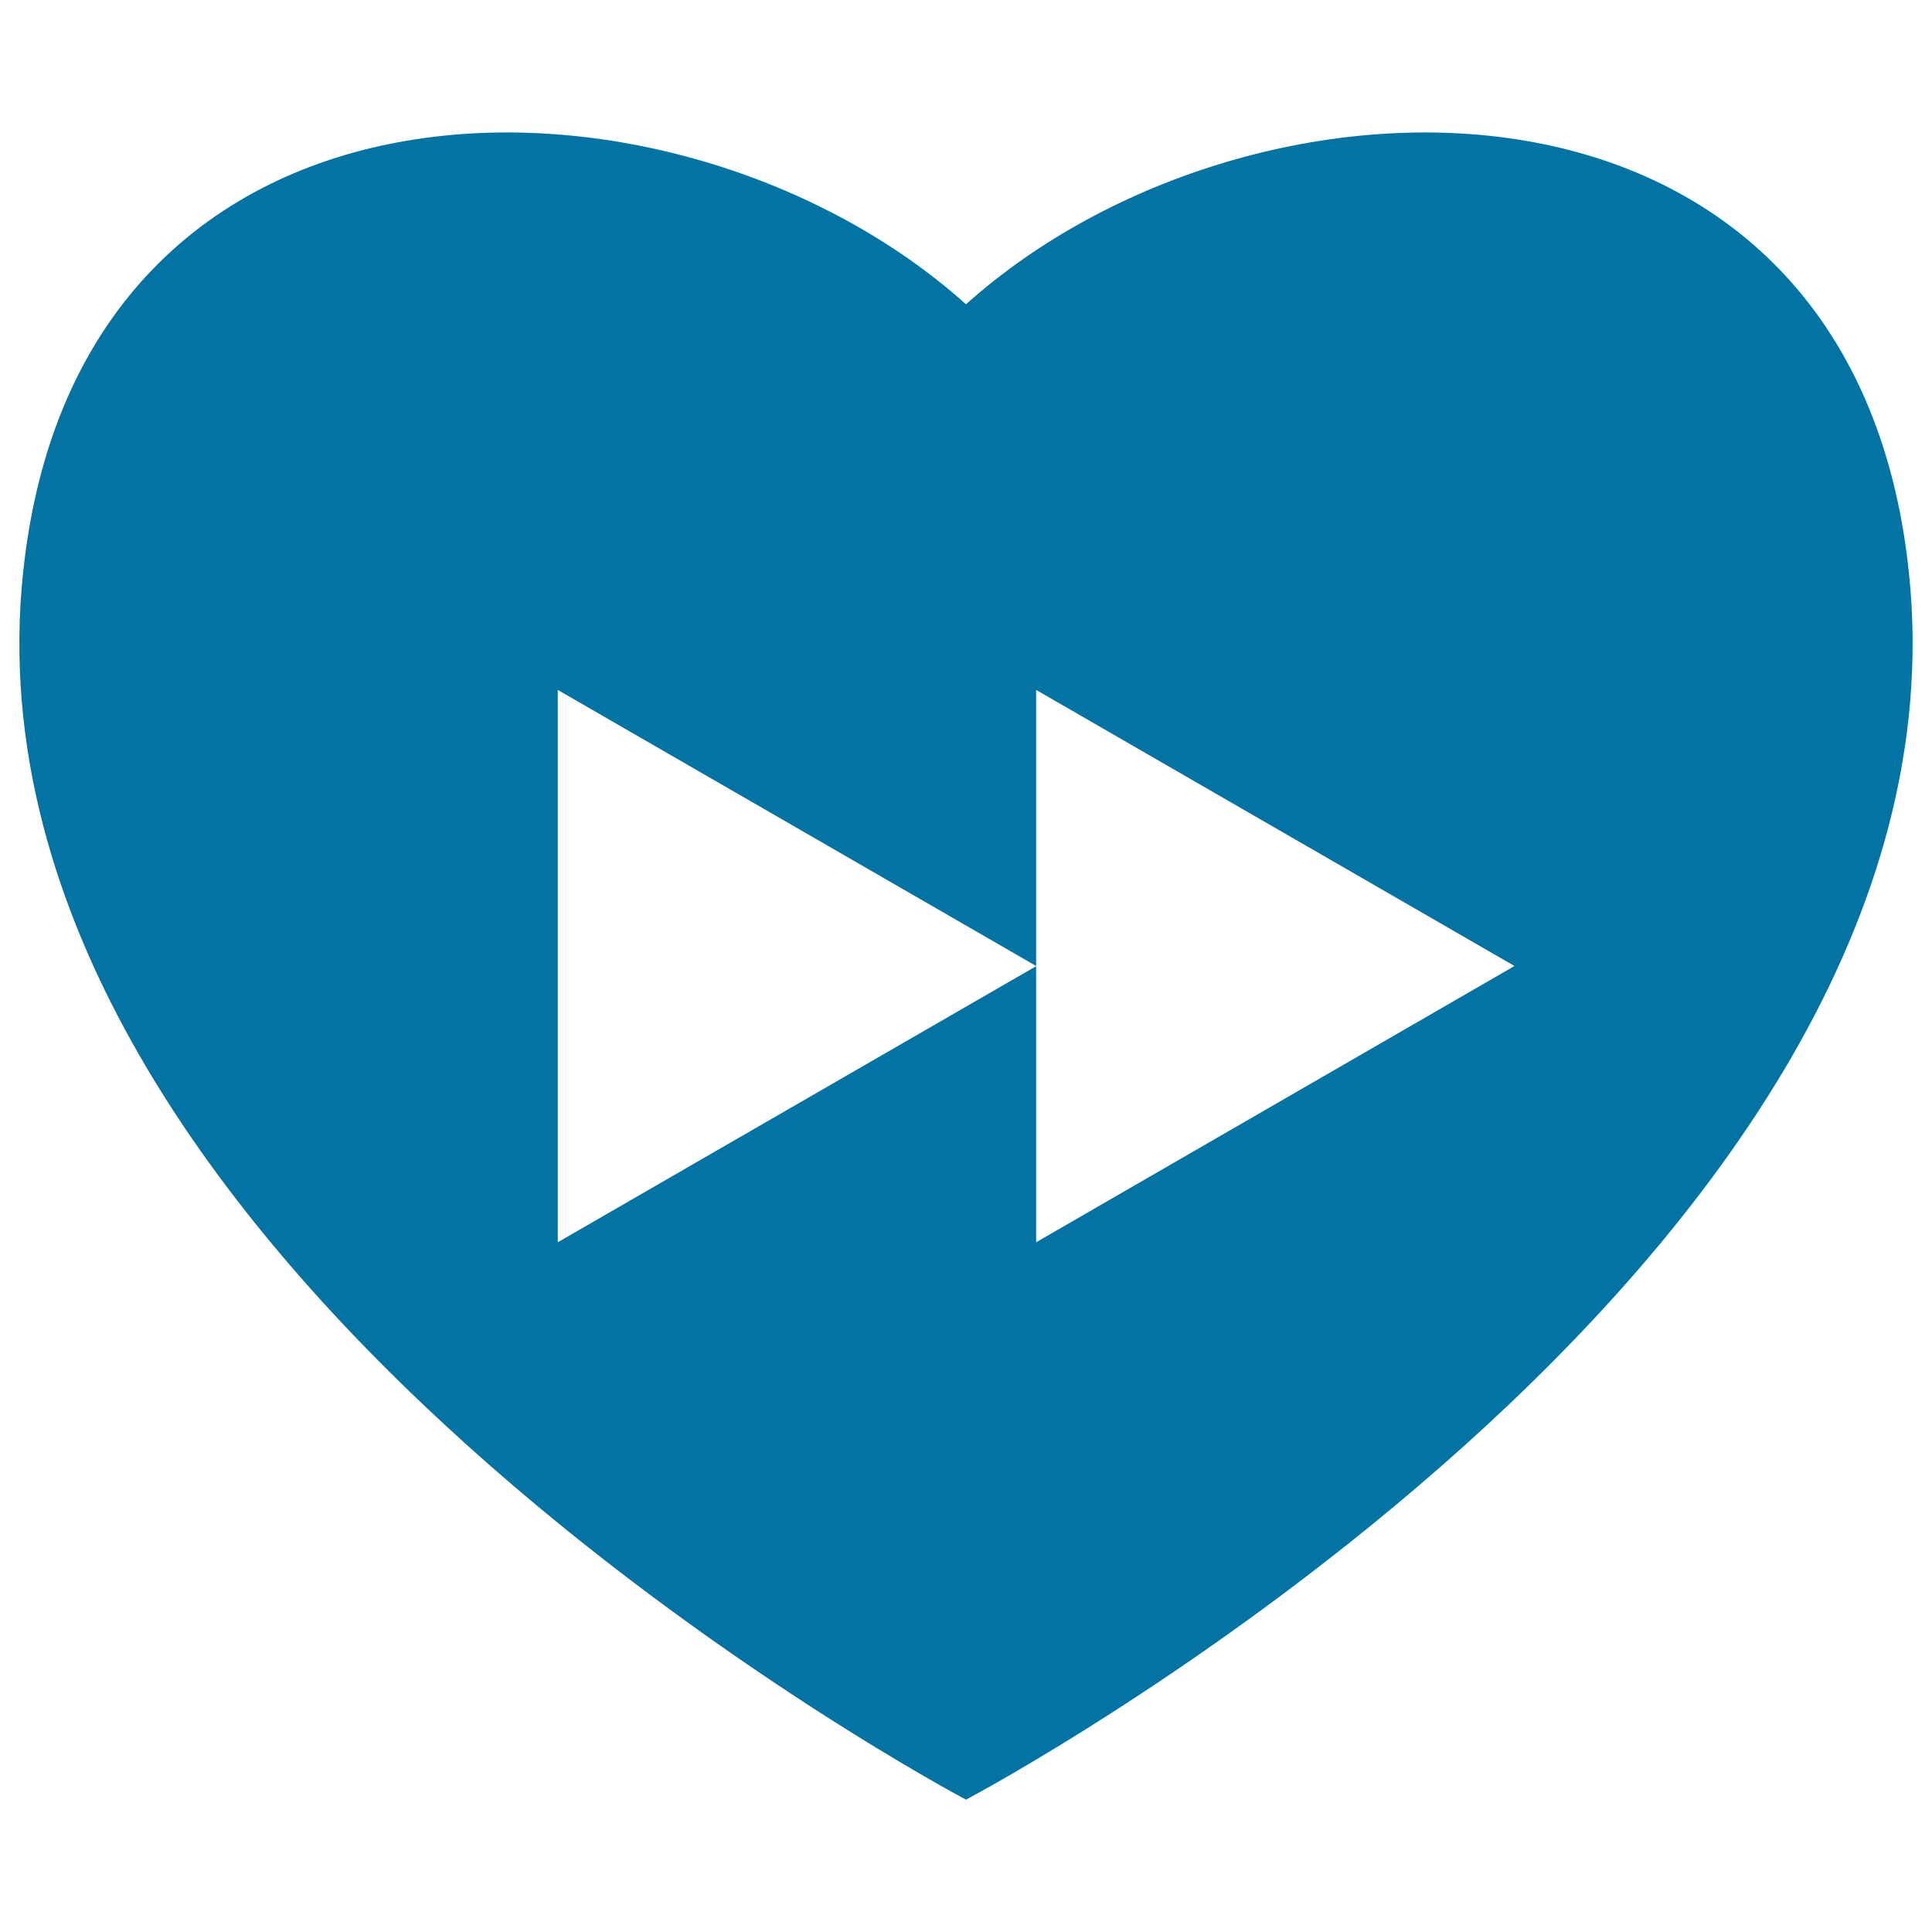
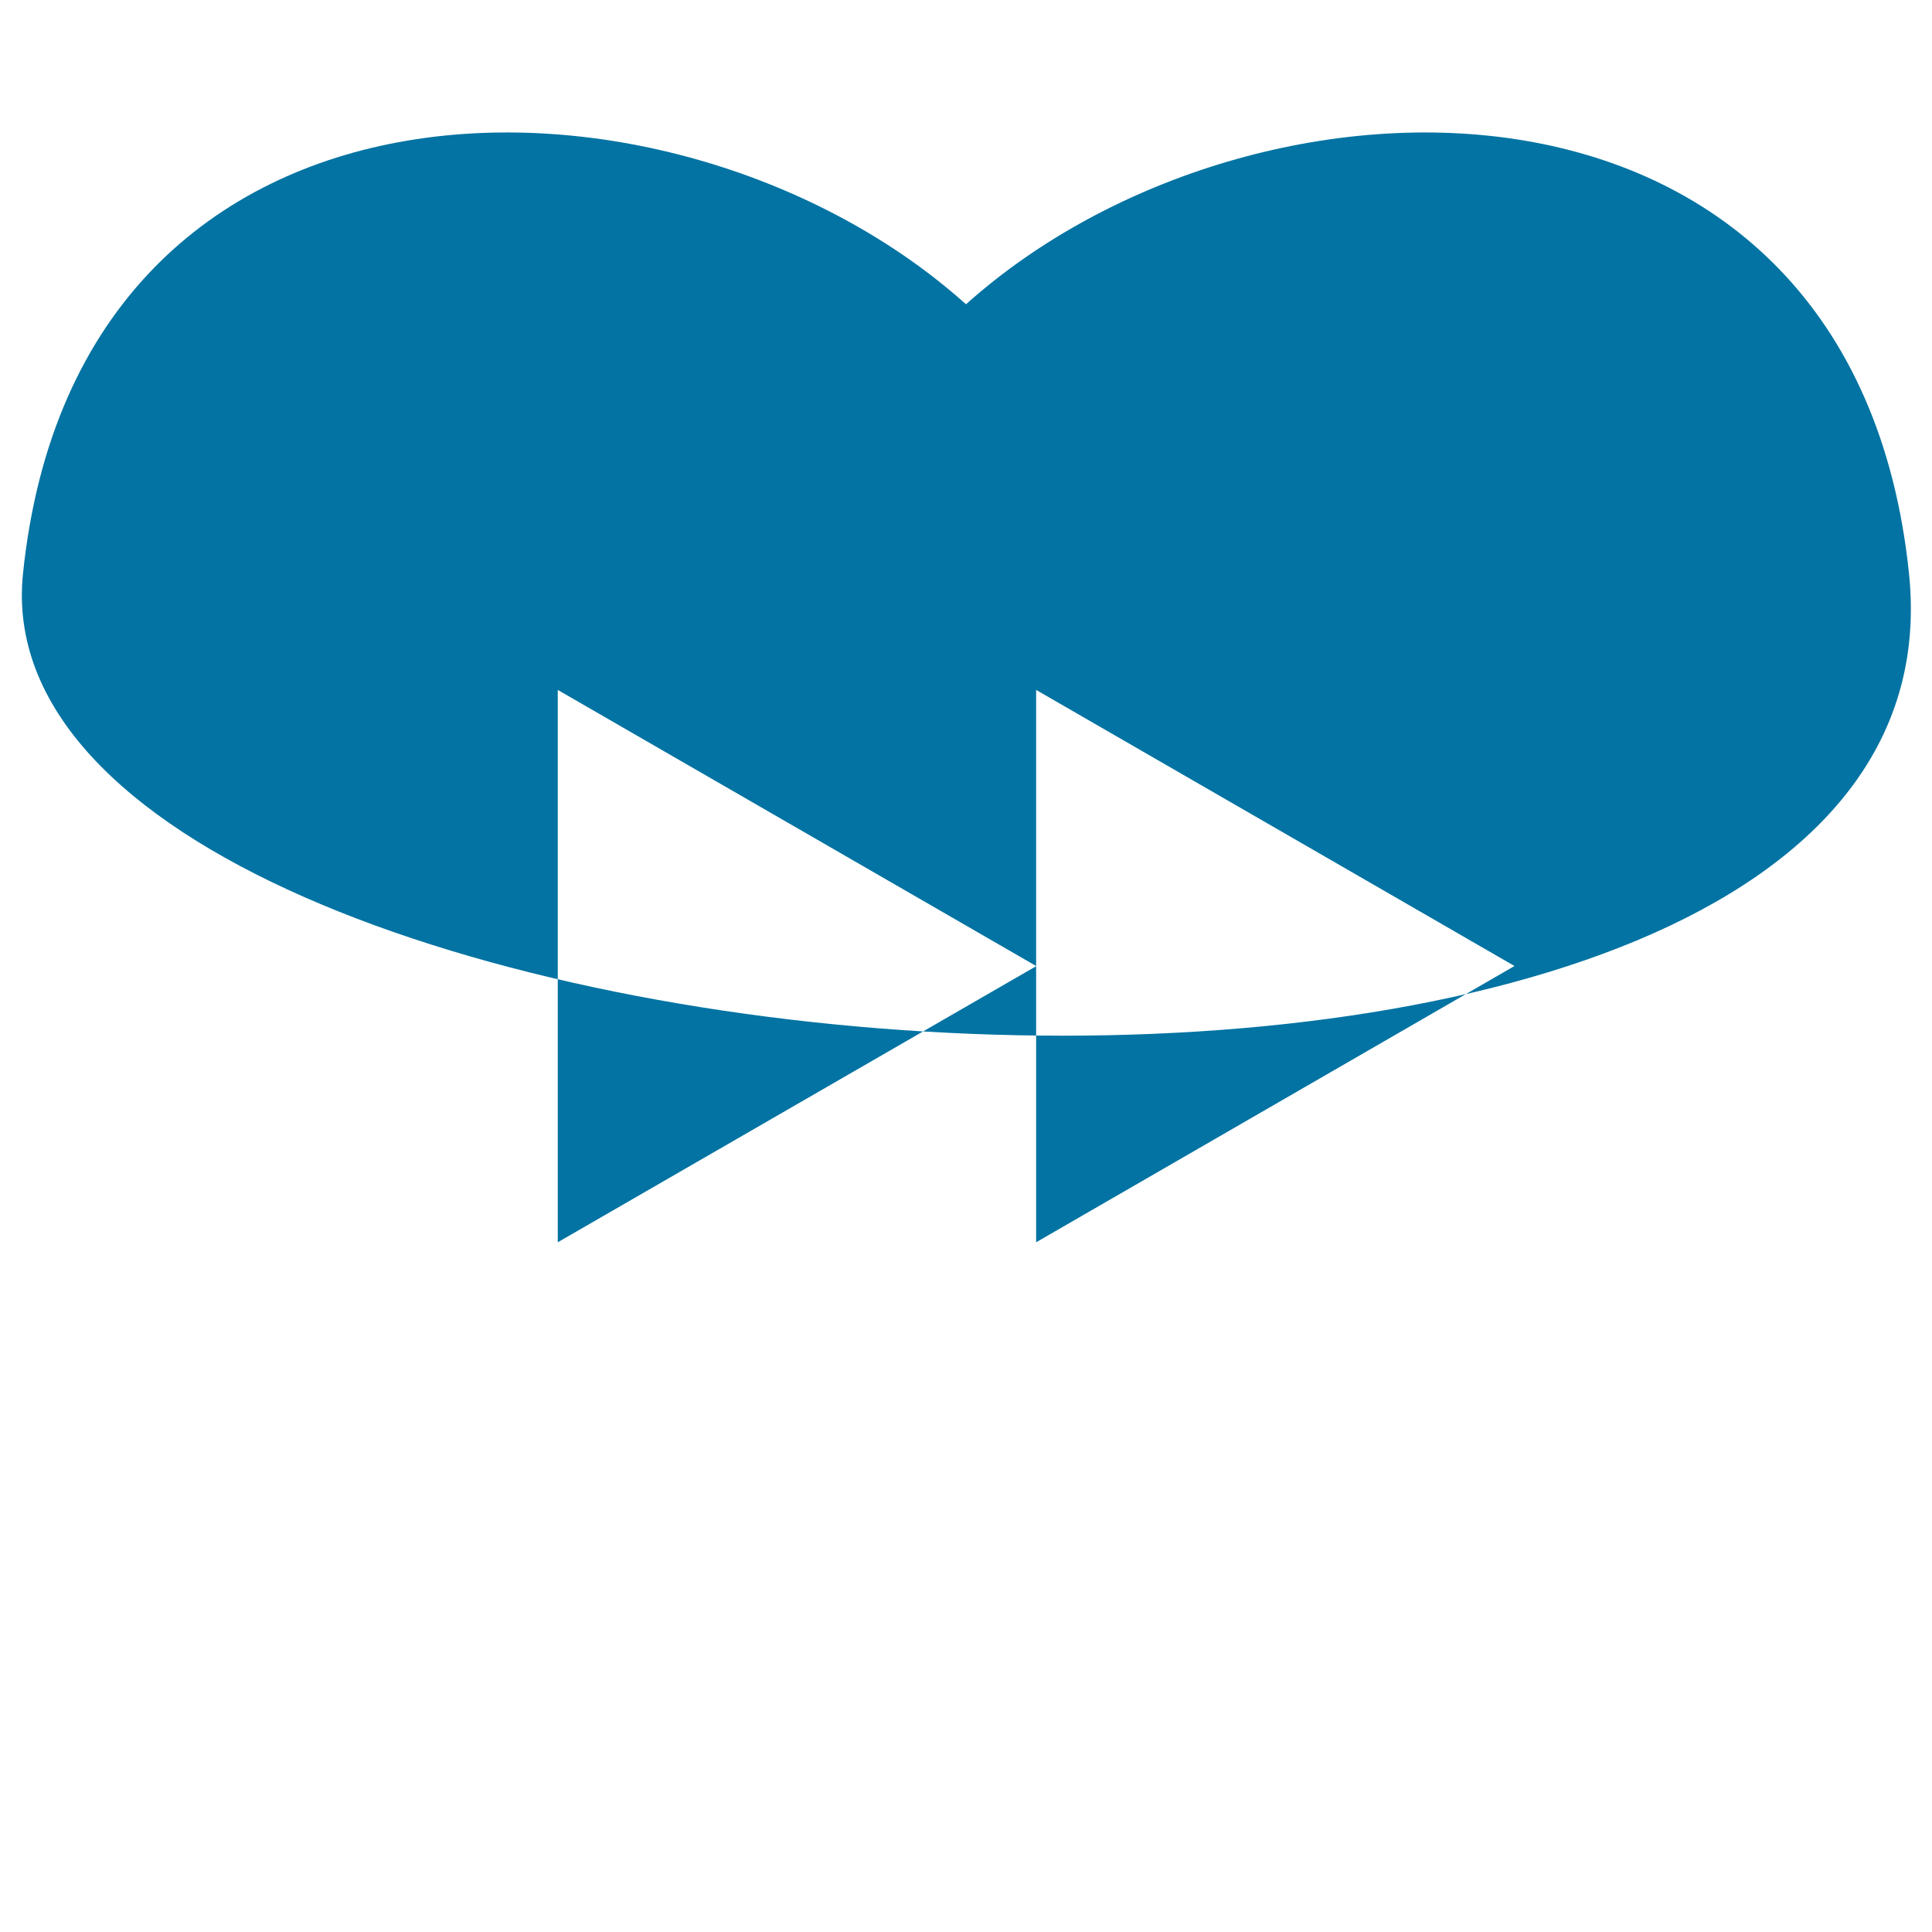
<svg xmlns="http://www.w3.org/2000/svg" viewBox="0 0 1000 1000" style="fill:#0273a2">
  <title>Heart Fast Forward Button SVG icon</title>
  <g>
-     <path d="M988.1,296.9C959.4,19.2,649.4,23.5,500,157.5C350.6,23.5,40.6,19.2,11.9,296.9C-25.2,654.4,500,931.5,500,931.5S1025.1,654.5,988.1,296.9z M536.3,643V500.1L288.7,643V357.1L536.3,500V357.1L783.9,500L536.3,643z" />
+     <path d="M988.1,296.9C959.4,19.2,649.4,23.5,500,157.5C350.6,23.5,40.6,19.2,11.9,296.9S1025.1,654.5,988.1,296.9z M536.3,643V500.1L288.7,643V357.1L536.3,500V357.1L783.9,500L536.3,643z" />
  </g>
</svg>